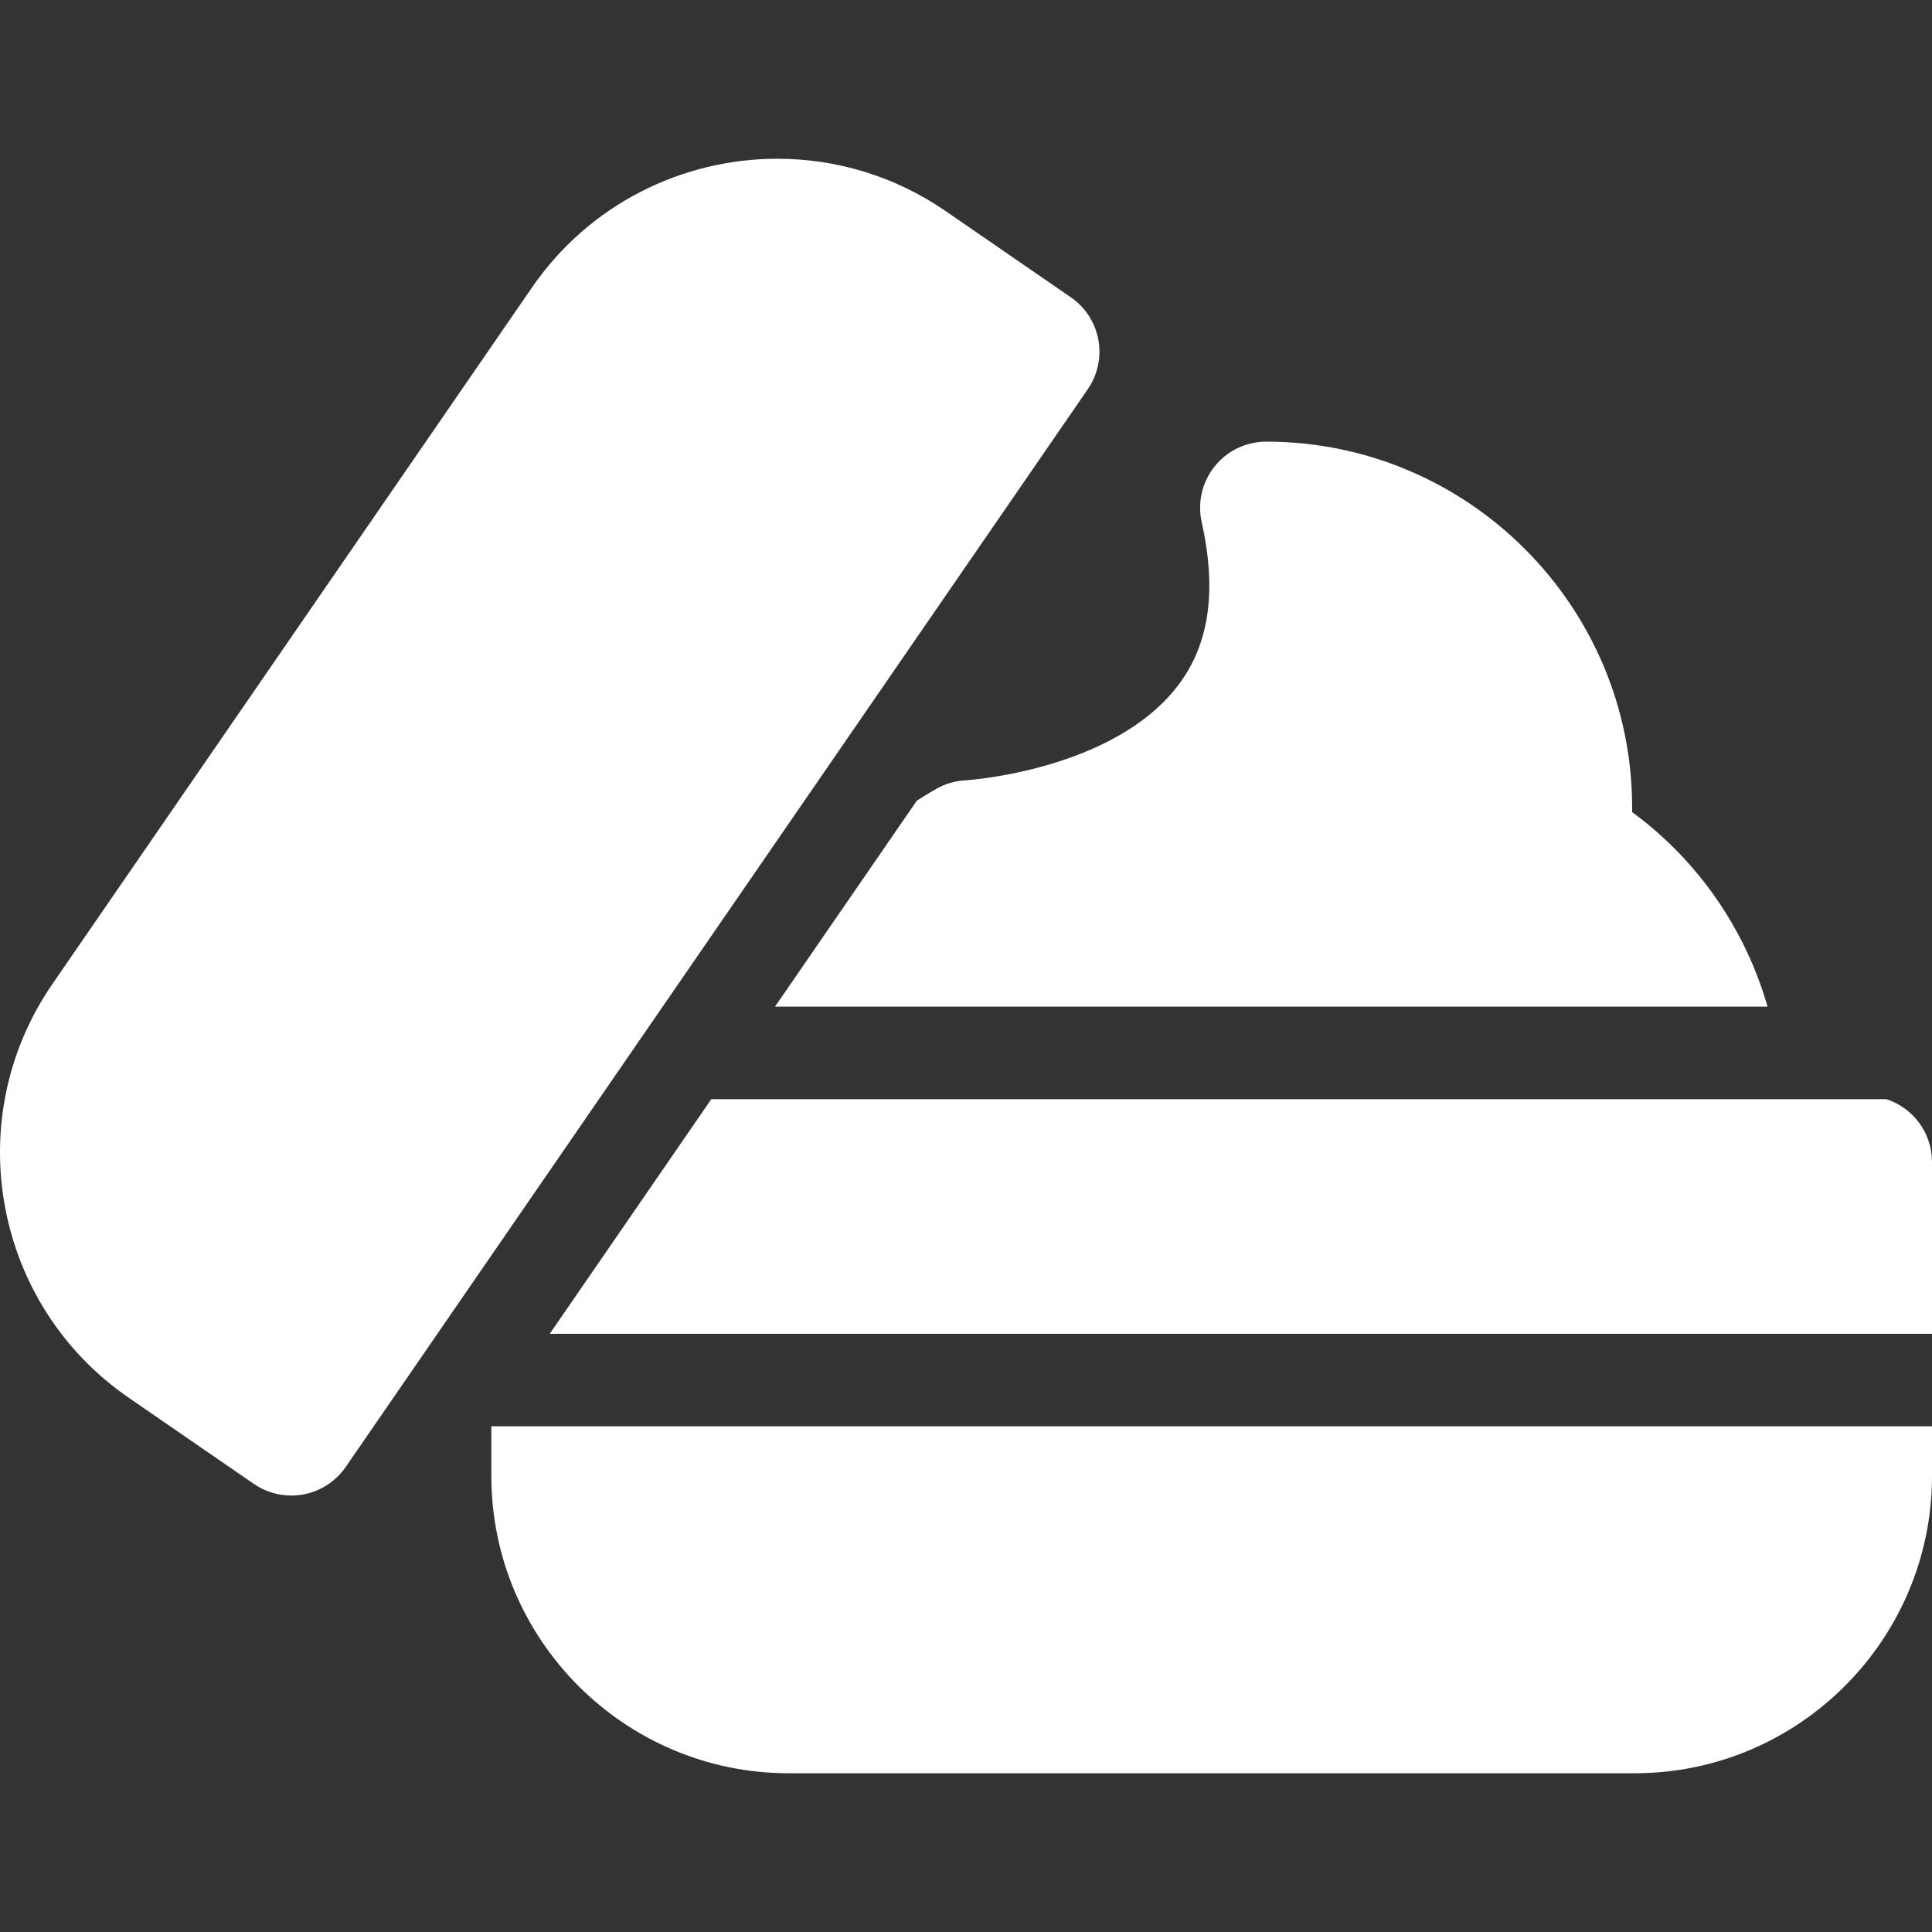
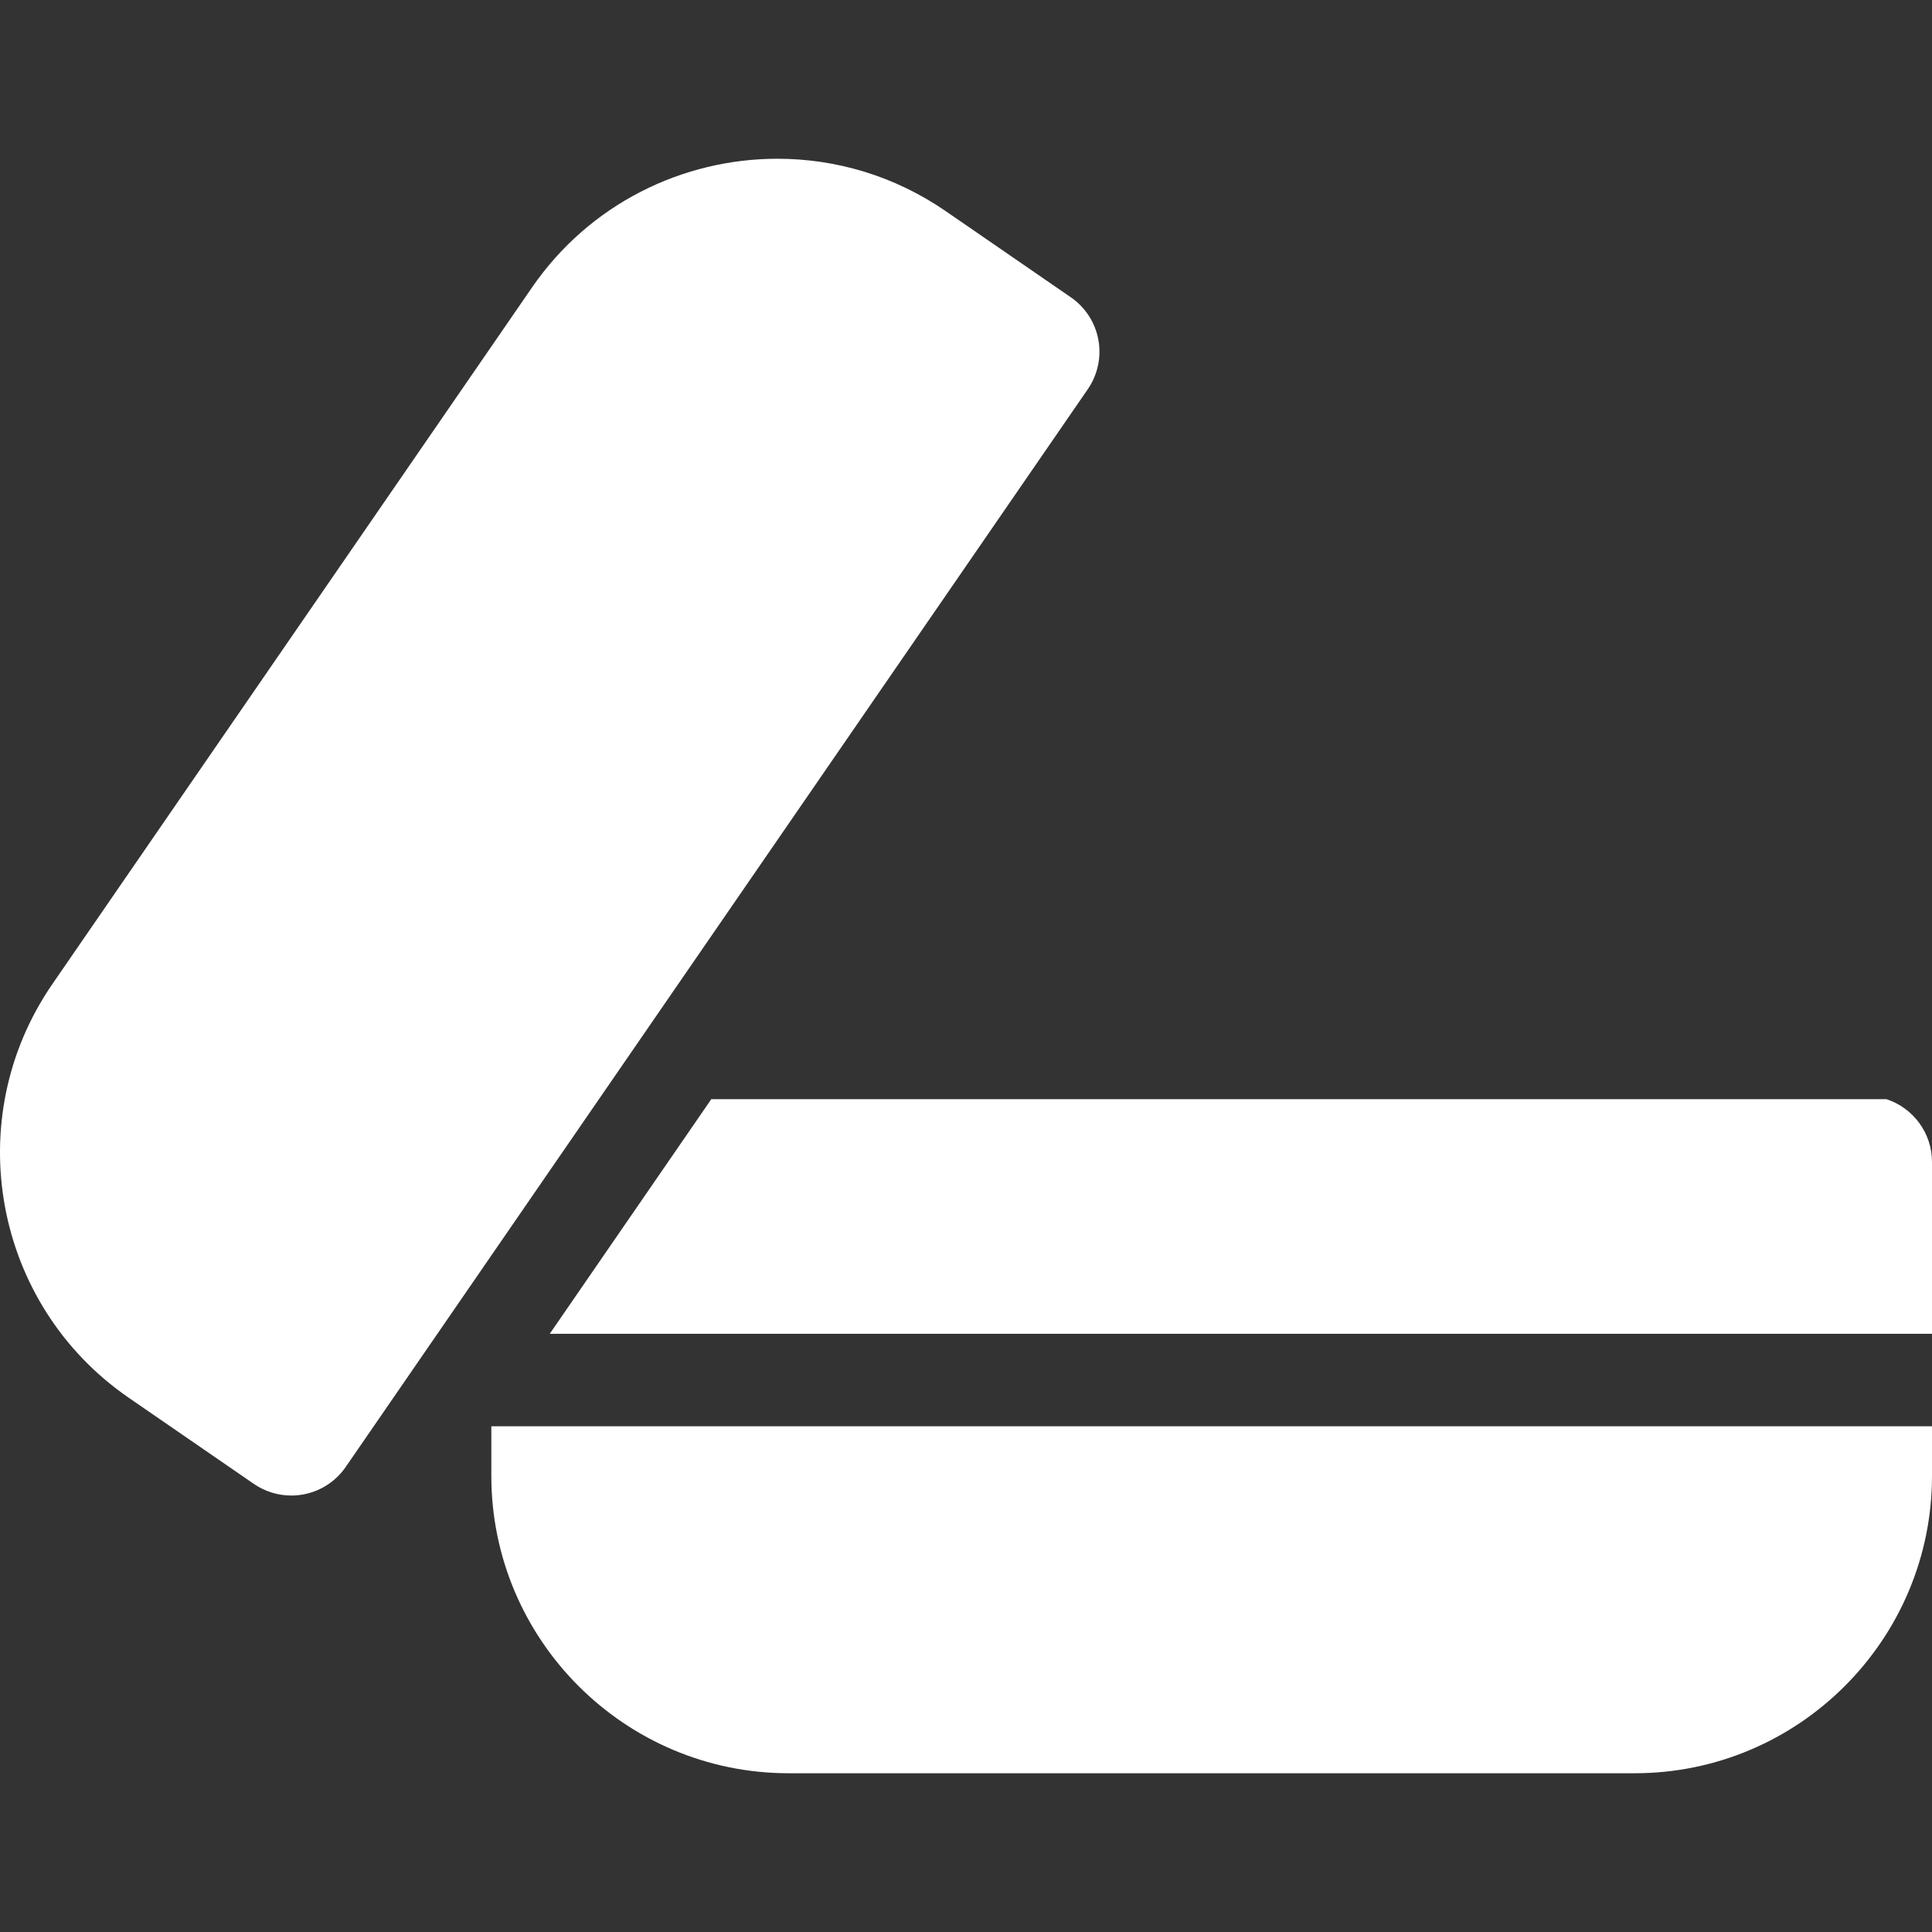
<svg xmlns="http://www.w3.org/2000/svg" version="1.1" id="Layer_1" x="0px" y="0px" width="800px" height="800px" viewBox="0 0 800 800" enable-background="new 0 0 800 800" xml:space="preserve">
  <rect x="0" y="0" width="800" height="800" fill="#333333" stroke="none" />
  <g>
    <path fill="#FFFFFF" d="M800,481.145c0-12.137-7.911-22.413-18.85-25.996H294.526l-66.887,97.146H800V481.145z" />
    <path fill="#FFFFFF" d="M454.804,140.676c-1.316-7.136-5.414-13.458-11.391-17.573L391.574,87.41   c-21.279-14.653-45.584-21.678-69.653-21.678c-39.189,0-77.751,18.624-101.606,53.269L21.675,407.496   C-16.83,463.424-2.659,540.248,53.266,578.753l51.841,35.692c4.595,3.165,10.015,4.827,15.518,4.827   c1.654,0,3.316-0.15,4.964-0.455c7.135-1.317,13.457-5.414,17.573-11.392l307.271-446.265   C454.548,155.181,456.121,147.814,454.804,140.676L454.804,140.676z" />
-     <path fill="#FFFFFF" d="M487.938,283.642c-26.848,35.537-87.621,39.44-88.151,39.472c-4.234,0.218-8.363,1.419-12.057,3.51   c-2.767,1.565-5.465,3.213-8.104,4.932l-58.721,85.282h411.011c-9.217-32.078-28.815-60.577-56.094-80.563   c0.008-0.625,0.014-1.25,0.014-1.872c0-83.556-67.976-151.531-151.531-151.531c-8.302,0-16.156,3.771-21.35,10.249   c-5.196,6.478-7.168,14.963-5.36,23.065C503.919,244.598,500.763,266.664,487.938,283.642z" />
    <path fill="#FFFFFF" d="M203.451,590.602v20.523c0,67.9,55.24,123.141,123.14,123.141h350.269   c67.9,0,123.141-55.24,123.141-123.141v-20.523H203.451L203.451,590.602z" />
  </g>
</svg>